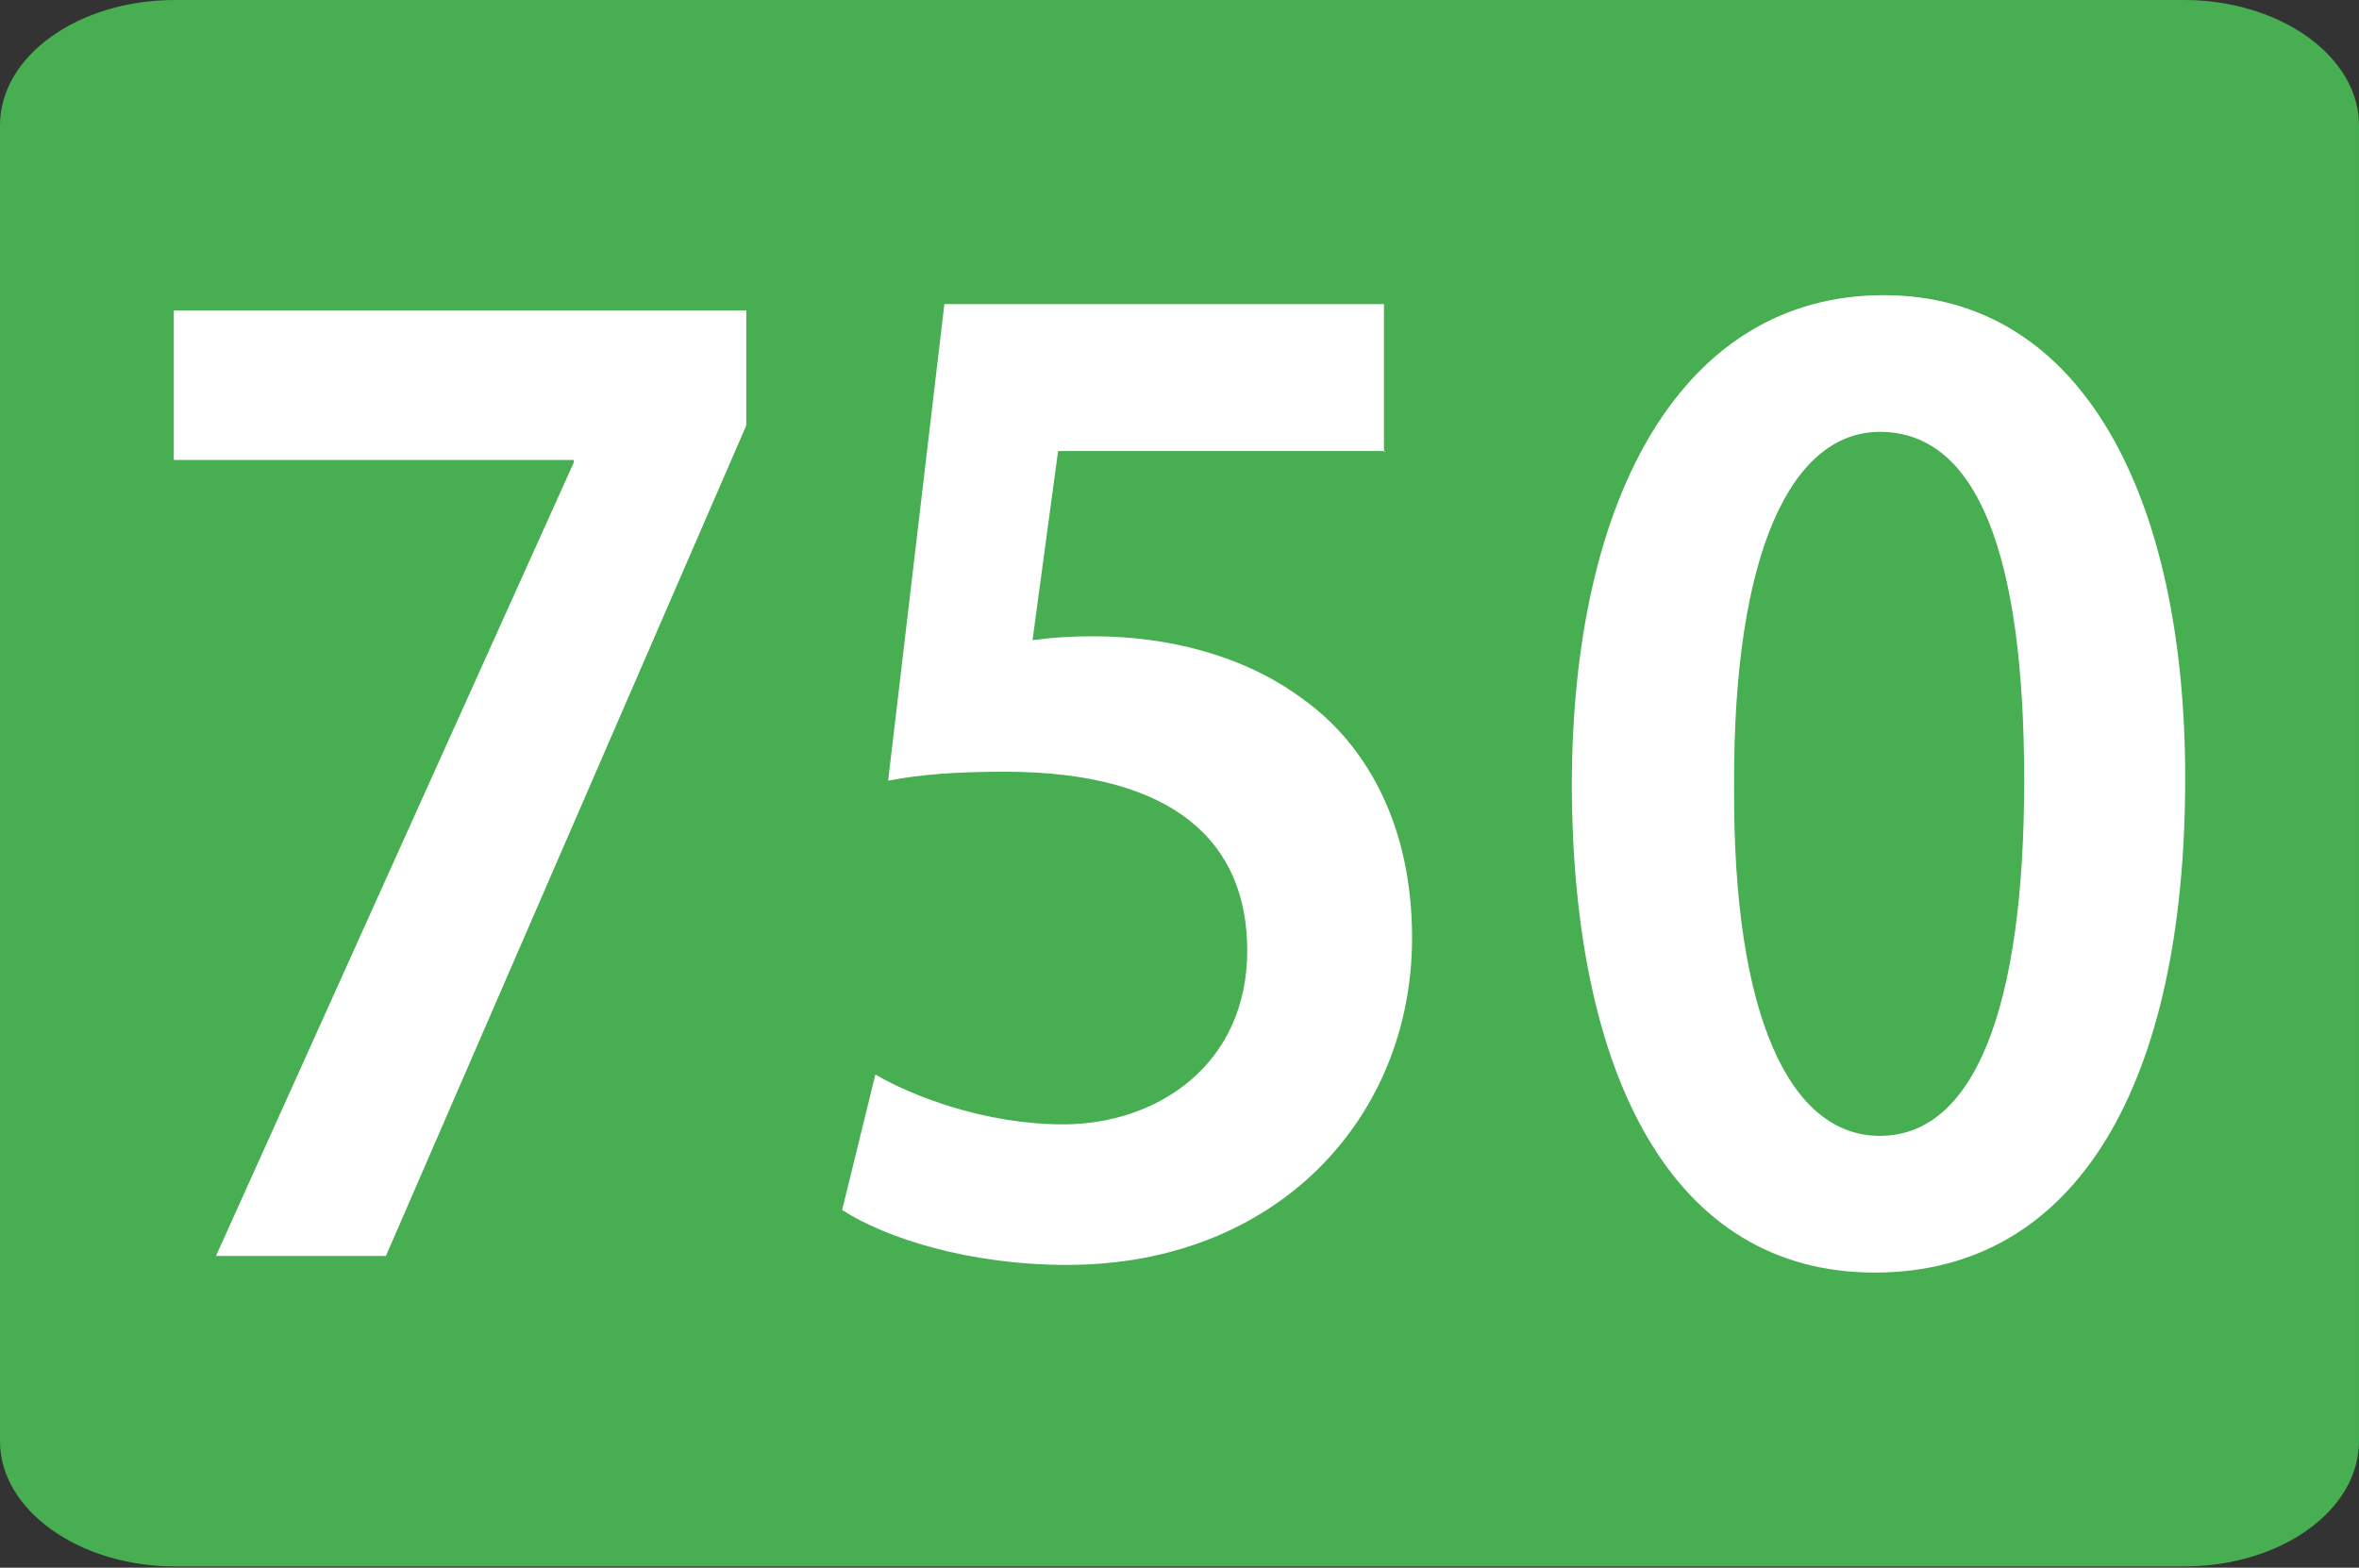
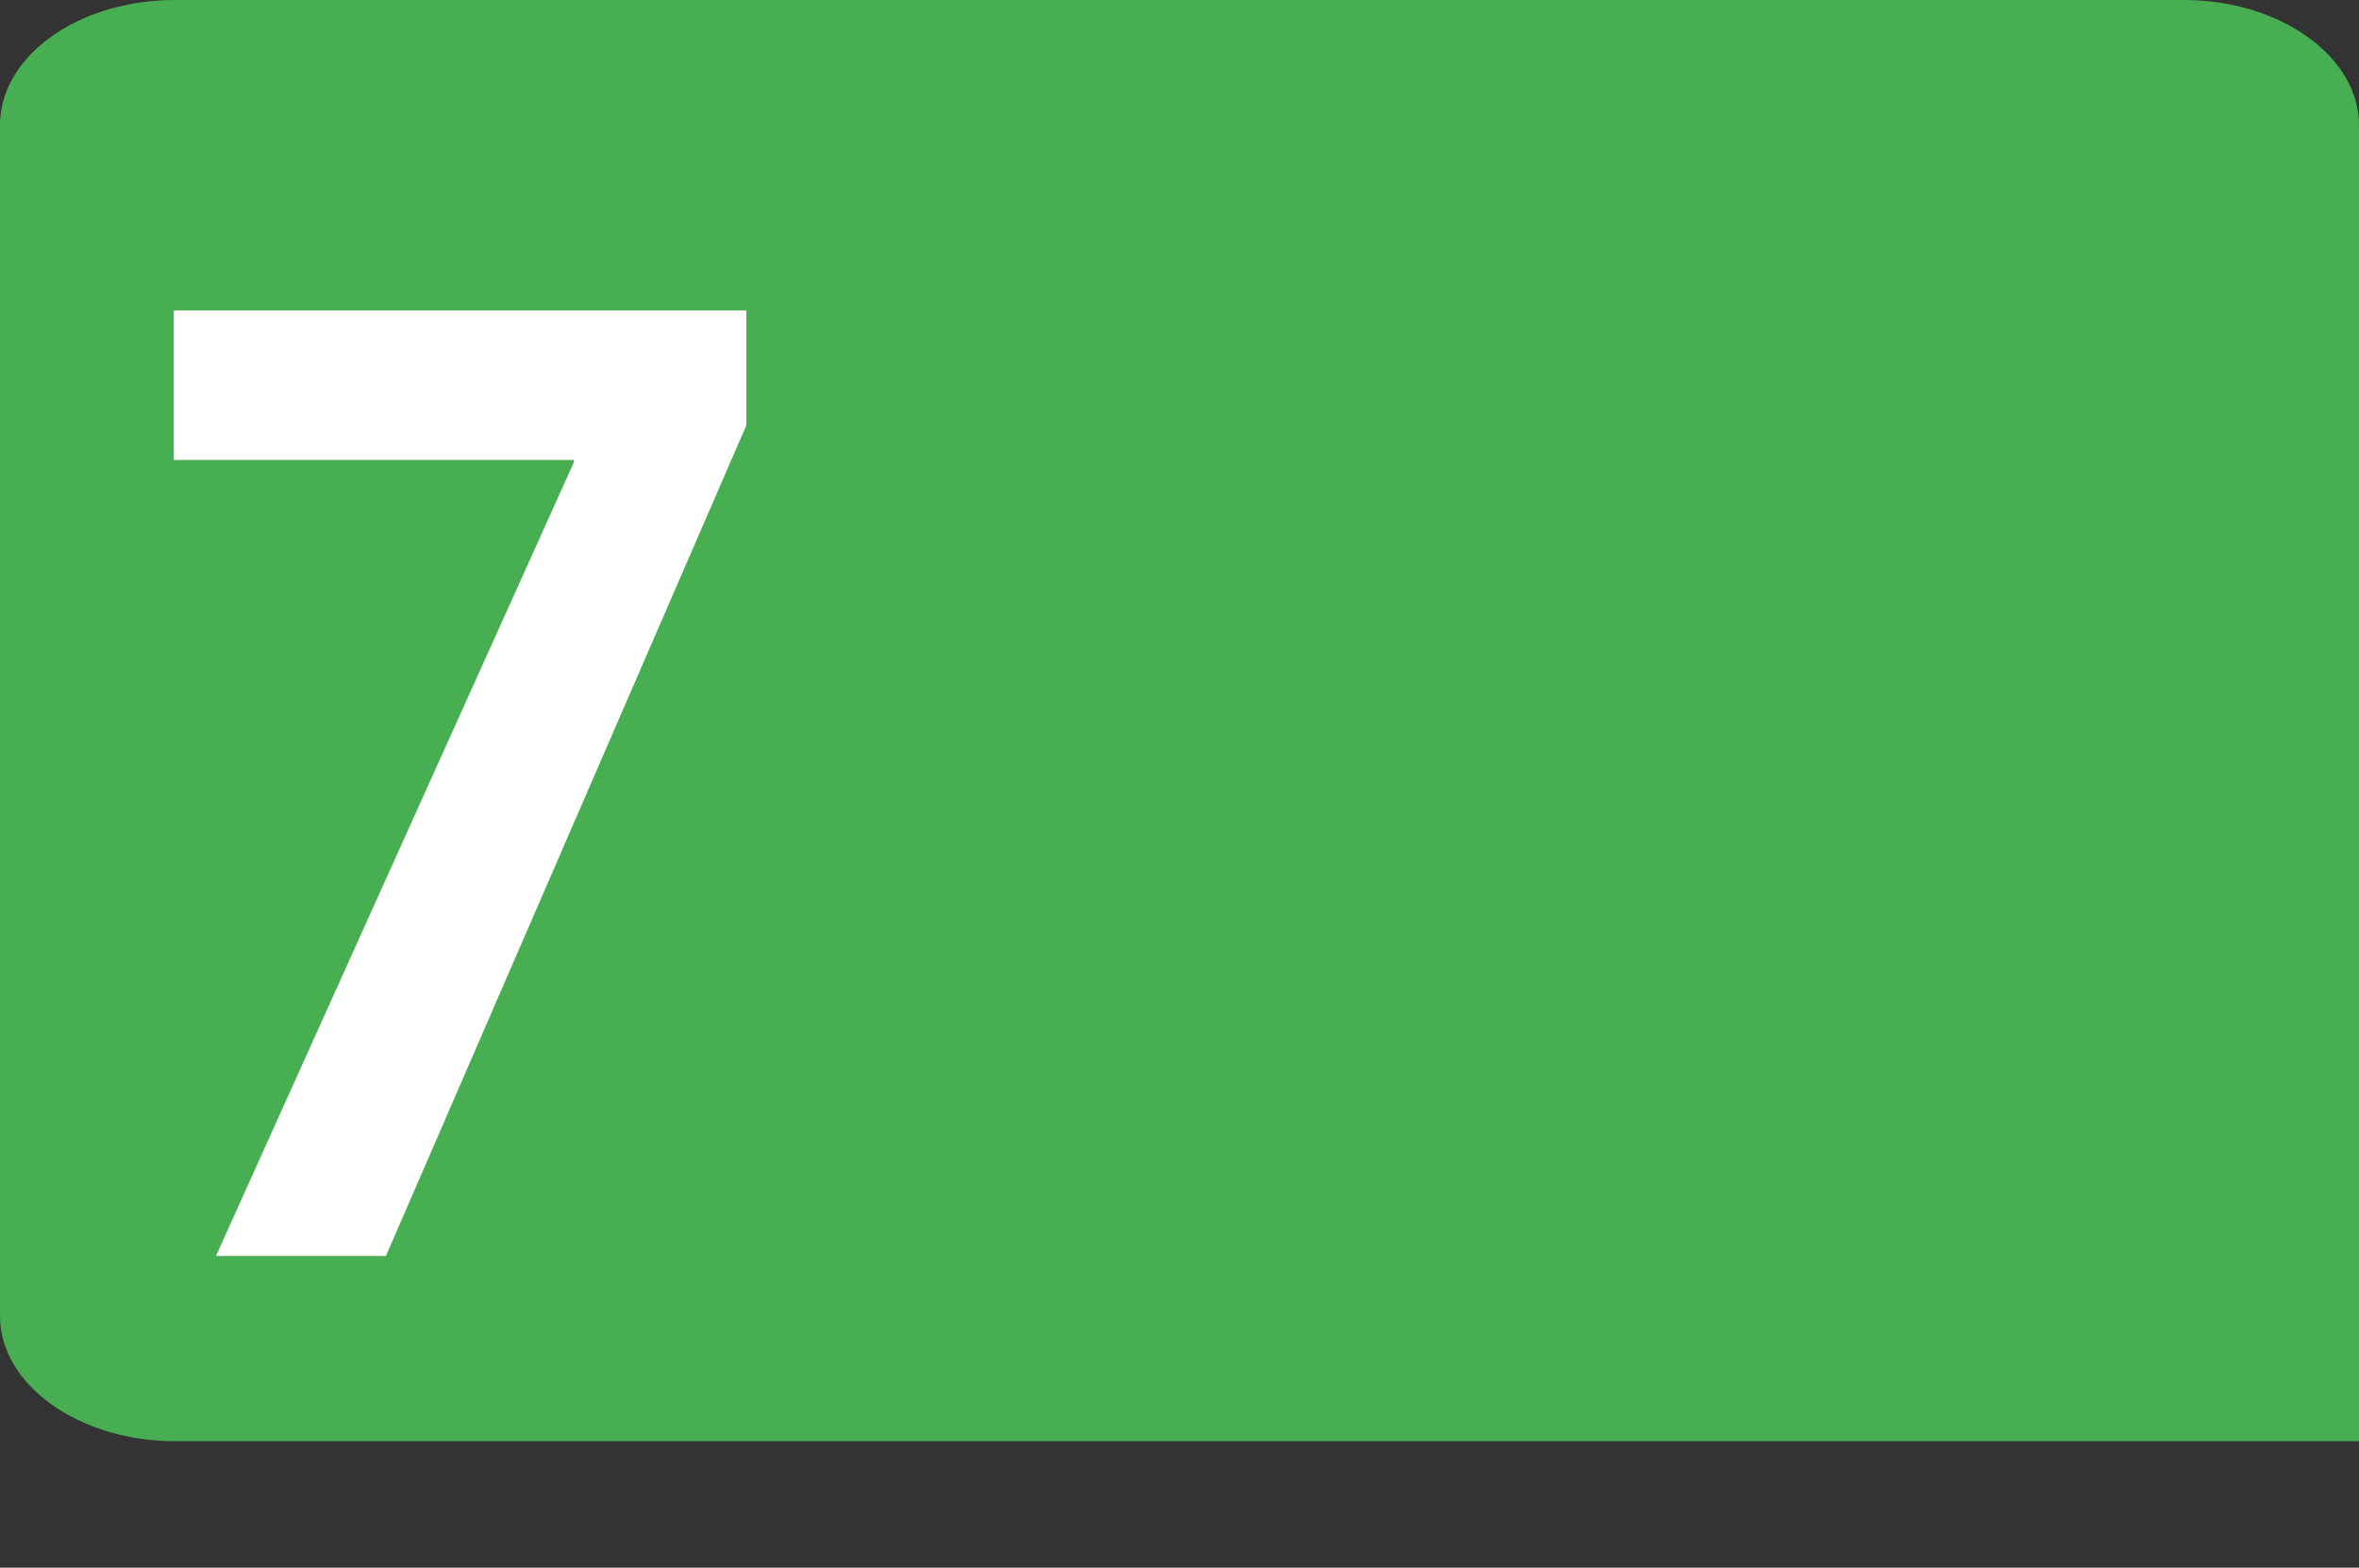
<svg xmlns="http://www.w3.org/2000/svg" id="Calque_1" data-name="Calque 1" viewBox="0 0 18.46 12.27">
  <rect x="0" y="0" width="18.46" height="12.27" fill="#333333" stroke="none" />
  <defs>
    <style>
      .cls-1 {
        fill: #fff;
      }

      .cls-2 {
        fill: #47ae51;
      }
    </style>
  </defs>
-   <path class="cls-2" d="M18.46,11.28c0,.54-.61,.98-1.37,.98H1.37c-.75,0-1.37-.44-1.37-.98V.98C0,.44,.61,0,1.37,0h15.72c.75,0,1.37,.44,1.37,.98V11.28Z" />
+   <path class="cls-2" d="M18.46,11.28H1.37c-.75,0-1.37-.44-1.37-.98V.98C0,.44,.61,0,1.37,0h15.72c.75,0,1.37,.44,1.37,.98V11.28Z" />
  <polygon class="cls-1" points="5.84 2.43 5.84 3.33 3.02 9.83 1.69 9.83 4.49 3.62 4.49 3.6 1.36 3.6 1.36 2.43 5.84 2.43" />
-   <path class="cls-1" d="M17.1,6.09c0,2.38-.84,3.87-2.43,3.87s-2.36-1.55-2.37-3.8c0-2.3,.88-3.85,2.44-3.85s2.36,1.59,2.36,3.78m-3.53,.07c-.01,1.8,.44,2.73,1.14,2.73,.74,0,1.13-1,1.13-2.78s-.37-2.73-1.13-2.73c-.68,0-1.15,.92-1.14,2.78" />
-   <path class="cls-1" d="M10.84,3.53h-2.56l-.2,1.48c.16-.02,.29-.03,.48-.03,.58,0,1.17,.15,1.62,.48,.5,.35,.87,.98,.87,1.88,0,1.41-1.06,2.56-2.7,2.56-.77,0-1.42-.21-1.76-.43l.26-1.06c.29,.17,.86,.39,1.47,.39,.74,0,1.44-.47,1.44-1.36,0-.84-.56-1.4-1.9-1.4-.37,0-.65,.02-.91,.07l.44-3.73h3.44v1.16Z" />
</svg>